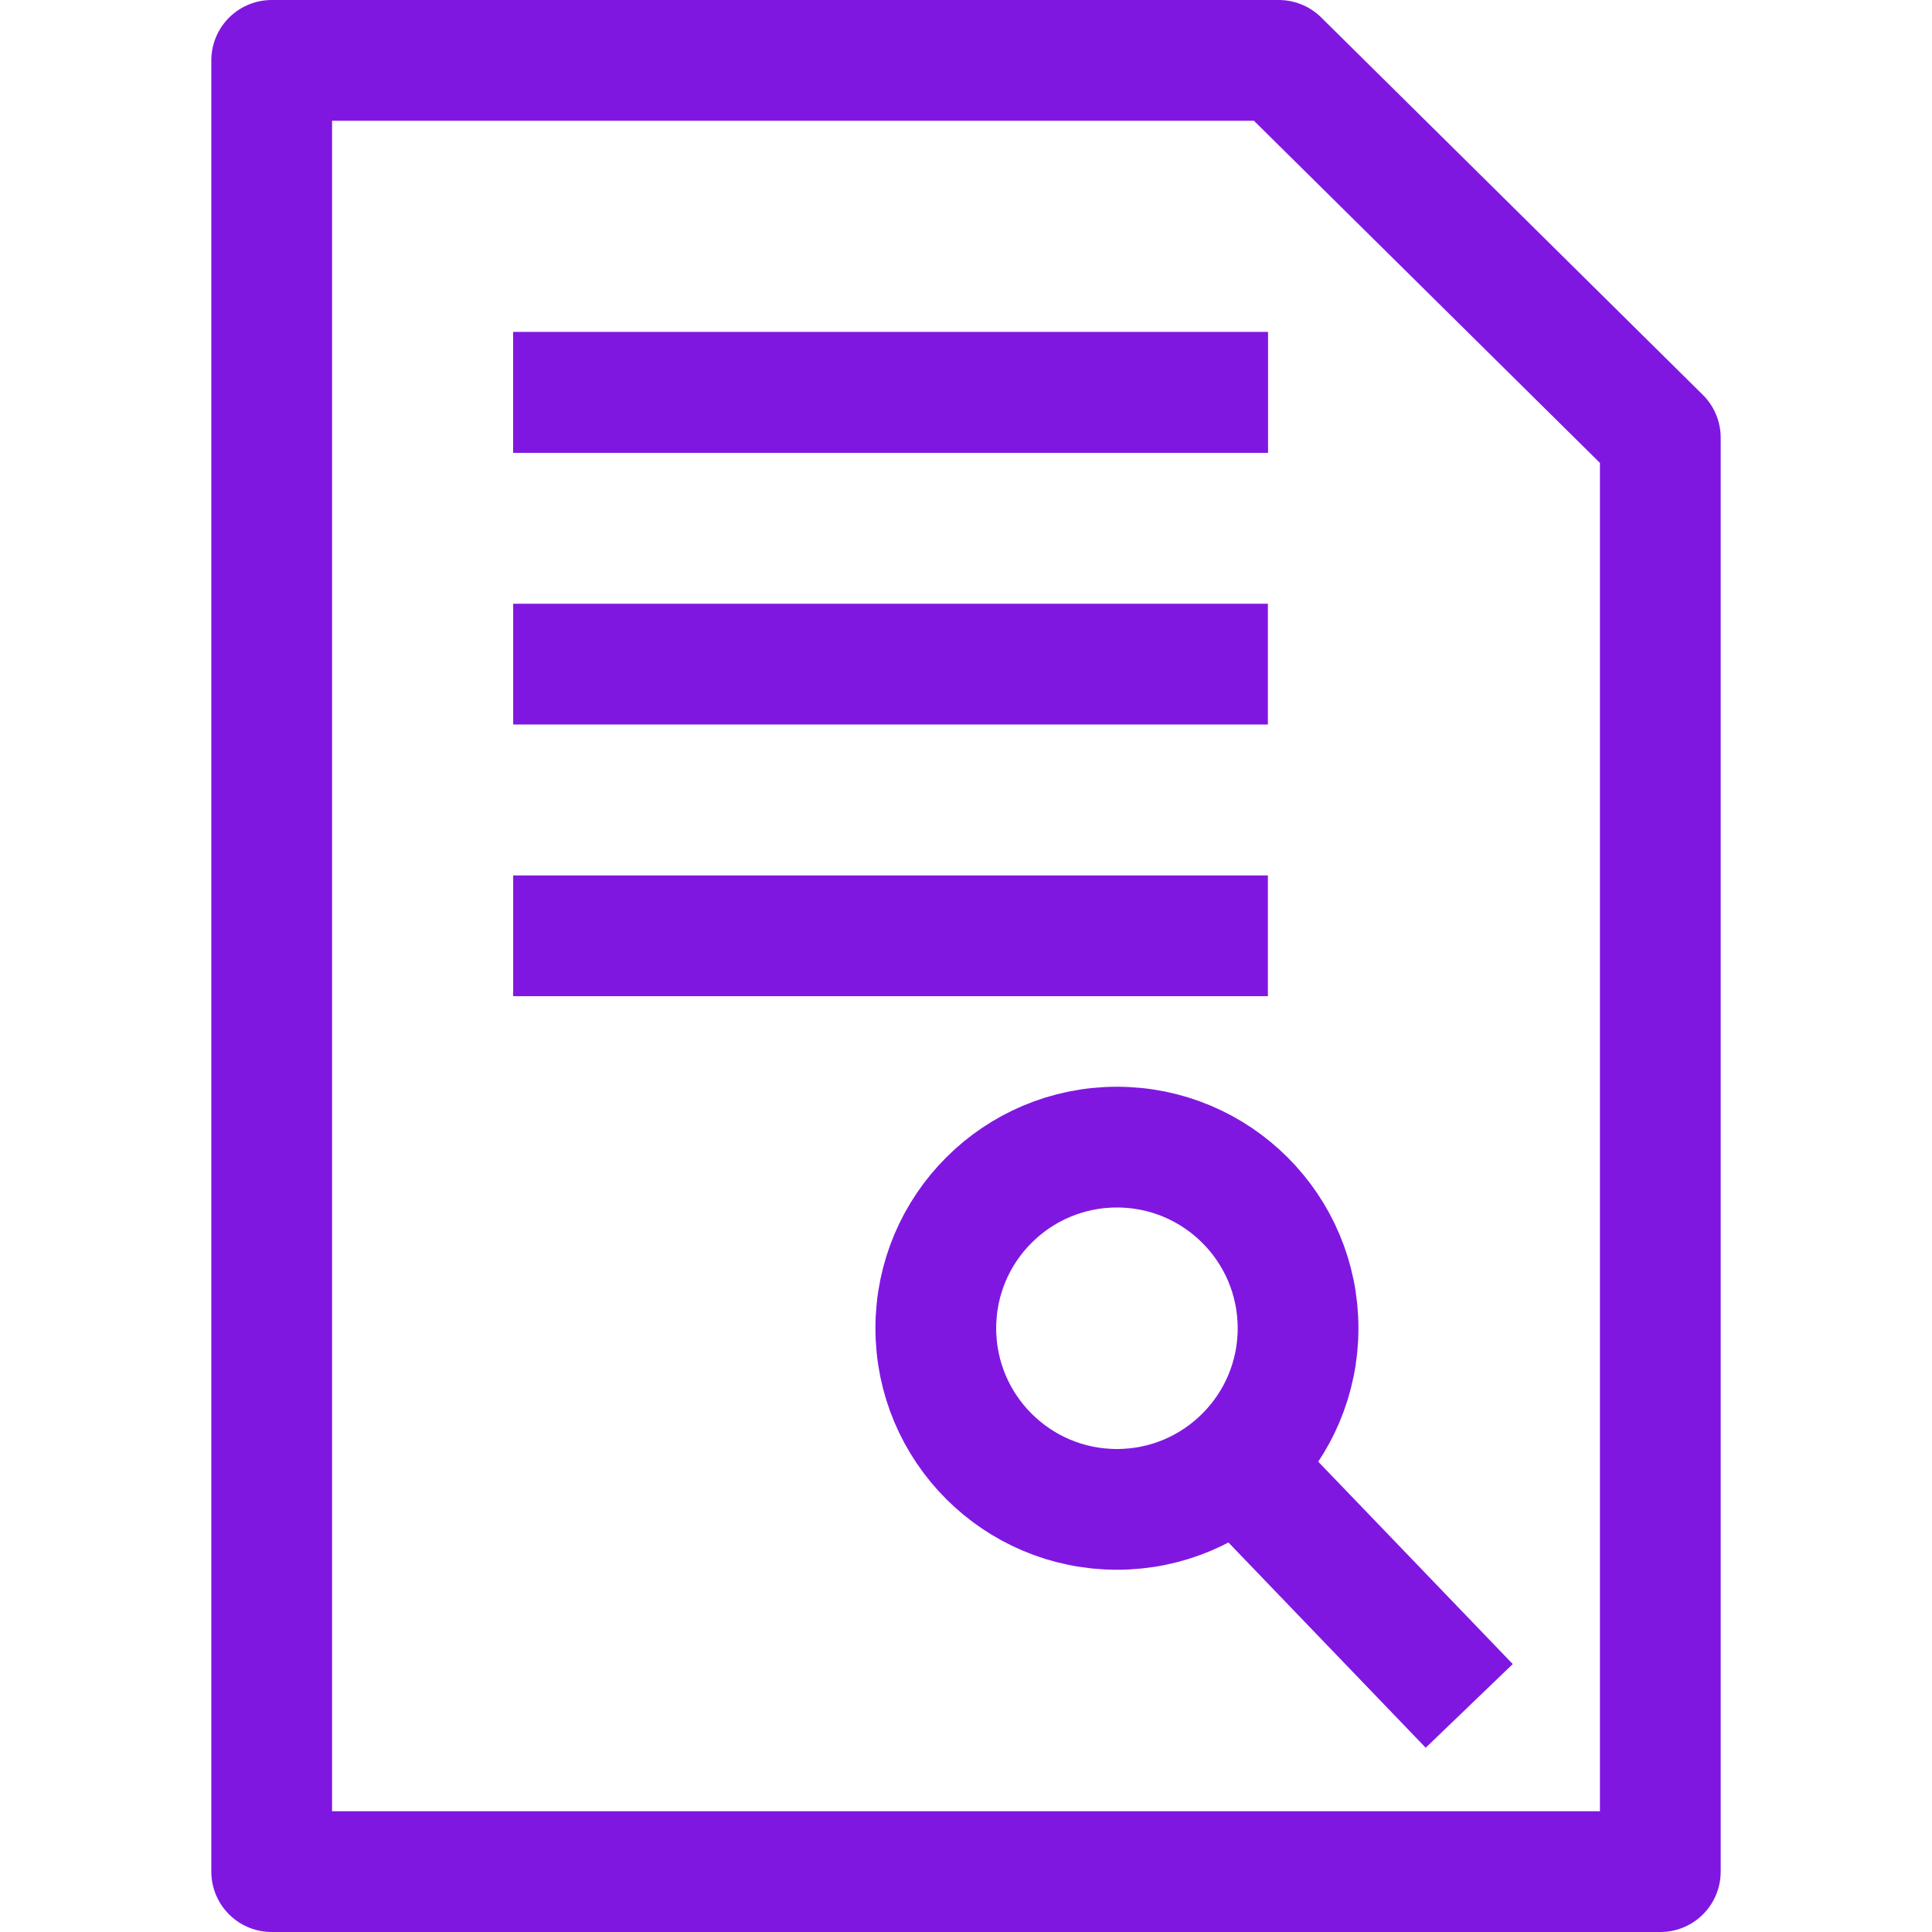
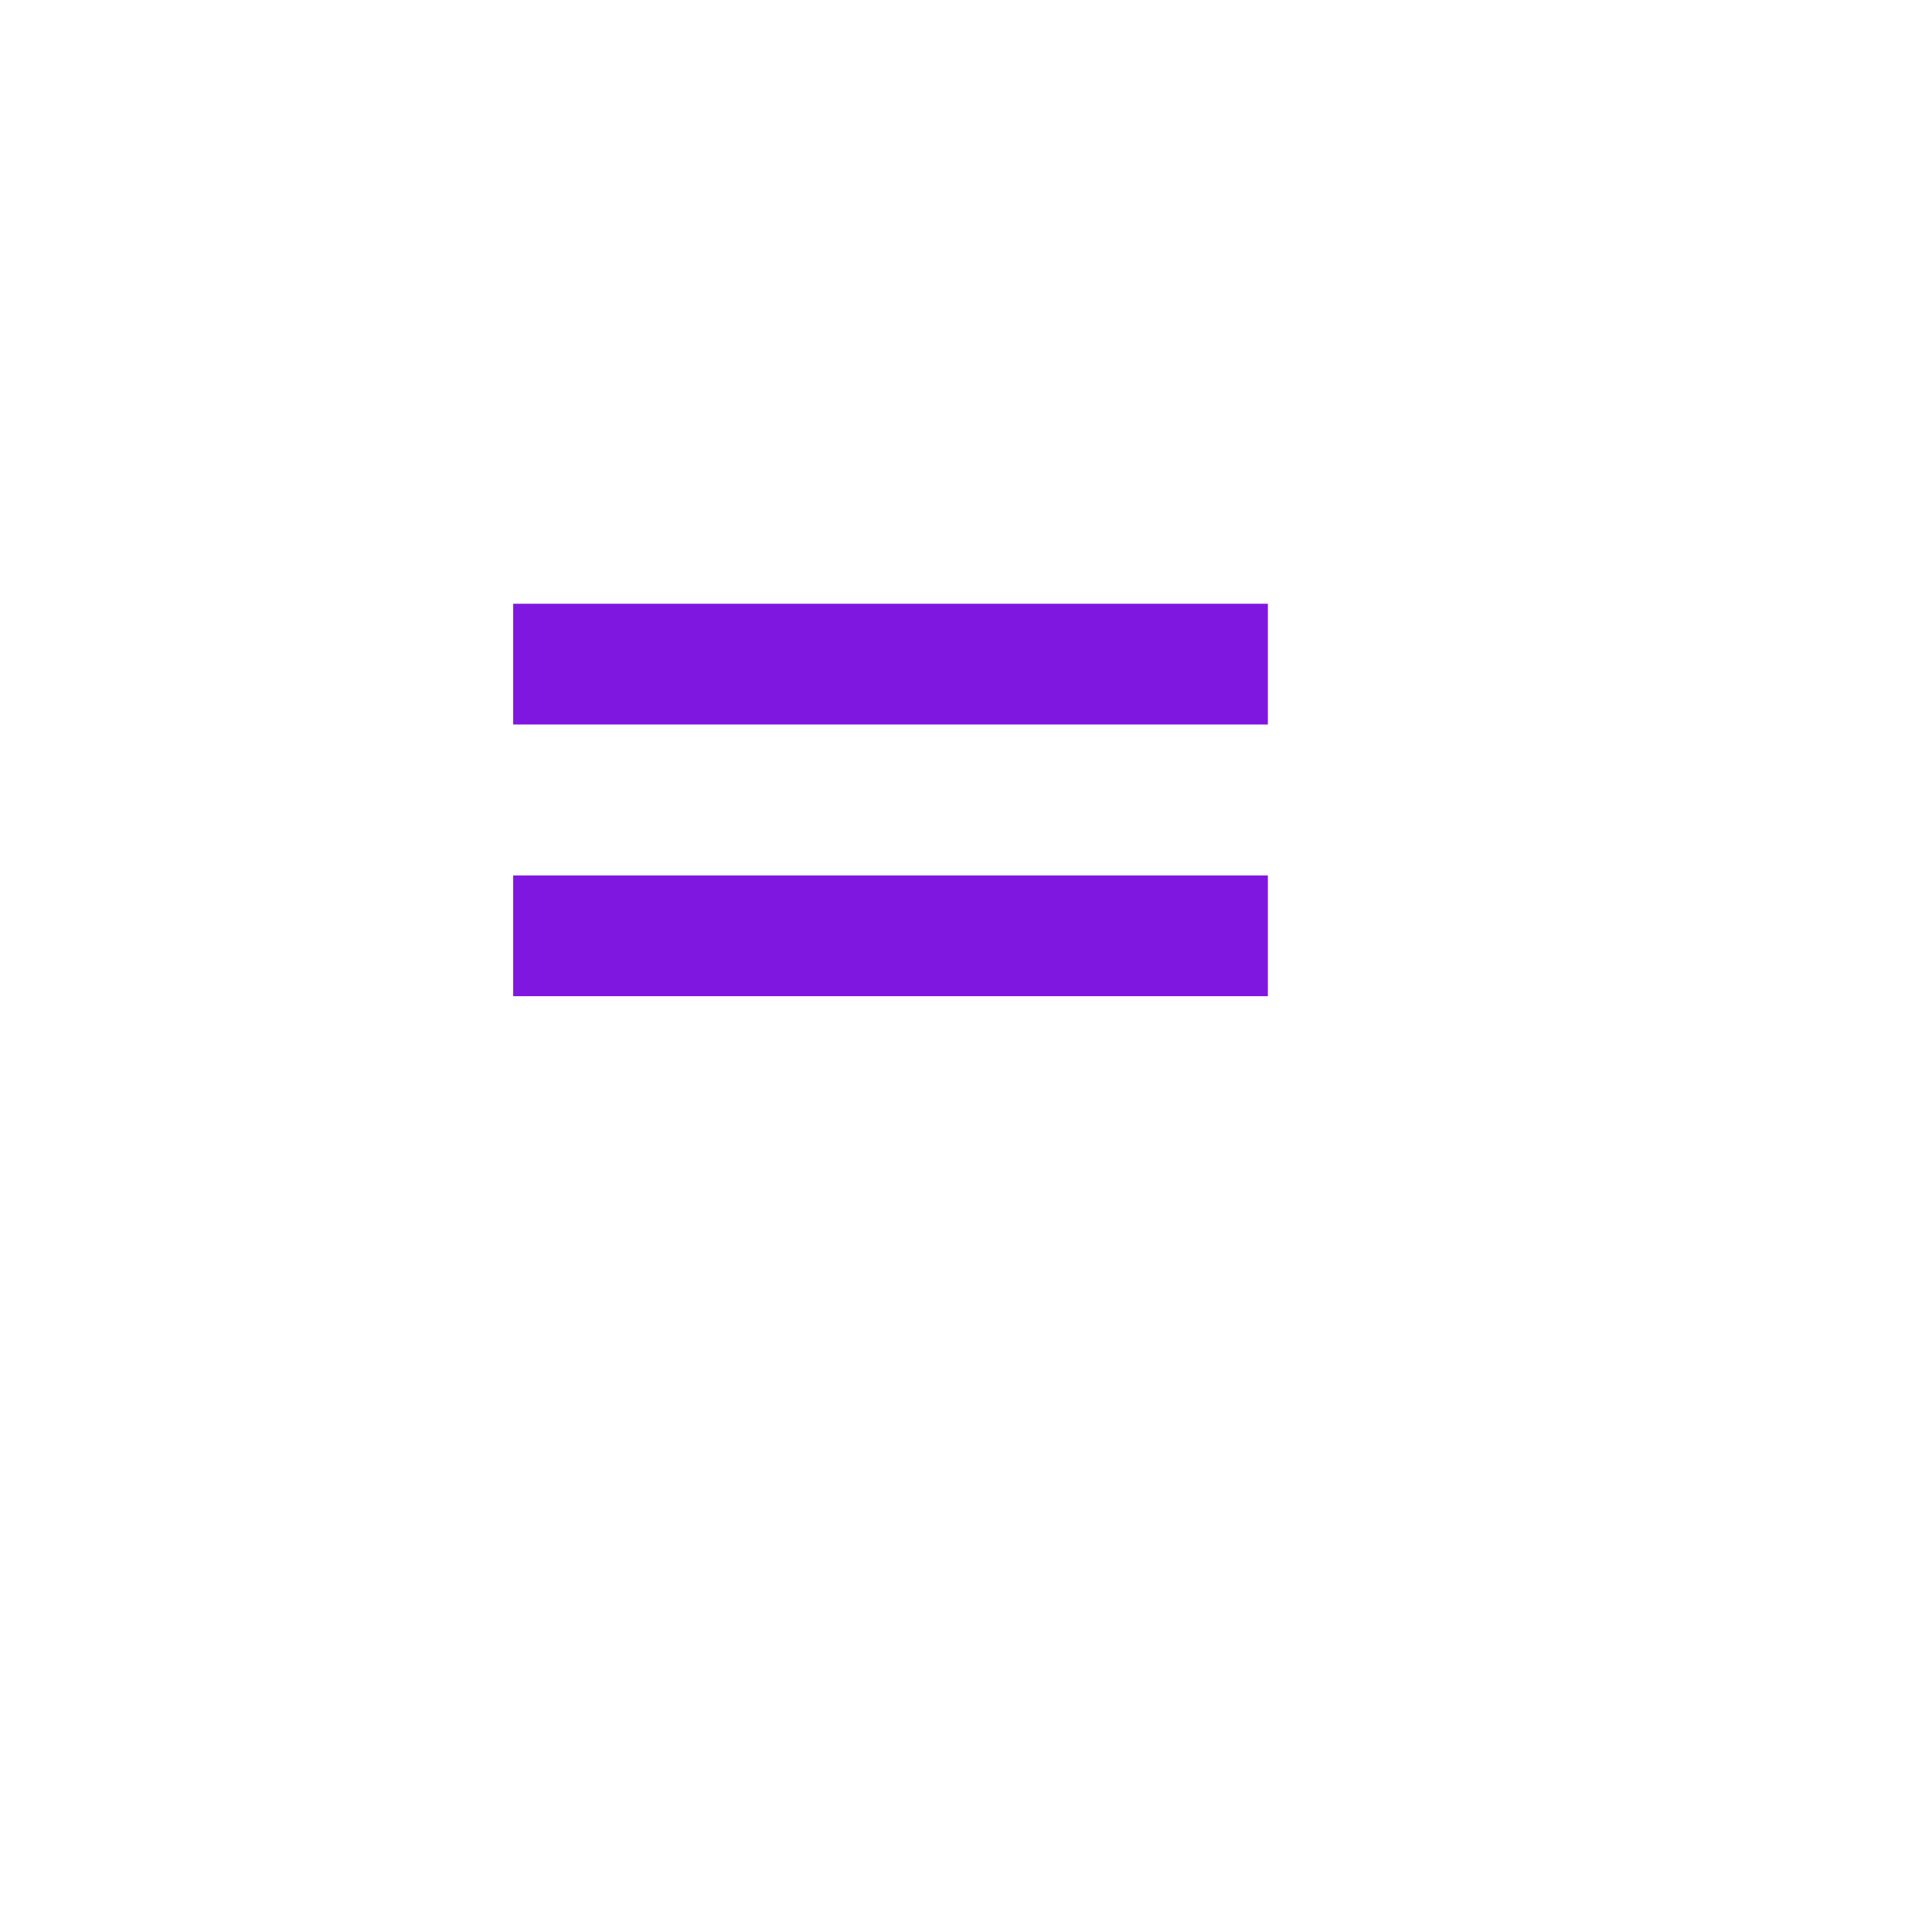
<svg xmlns="http://www.w3.org/2000/svg" id="Layer_1" data-name="Layer 1" viewBox="0 0 64 64">
  <defs>
    <style>.cls-1,.cls-2{fill:none;stroke:#8017e1;stroke-width:4px;}.cls-1{stroke-miterlimit:10;}.cls-2{stroke-linecap:round;stroke-linejoin:round;}</style>
  </defs>
  <title>Artboard 1 copy 23</title>
-   <line class="cls-1" x1="48.67" y1="56.51" x2="41" y2="48.53" />
  <line class="cls-1" x1="17" y1="22" x2="42" y2="22" />
  <line class="cls-1" x1="17" y1="31" x2="42" y2="31" />
-   <line class="cls-1" x1="17" y1="13" x2="42" y2="13" />
-   <polygon class="cls-2" points="9 23 9 2 42.36 2 55 14.5 55 62 9 62 9 40 9 23" />
-   <line class="cls-1" x1="17" y1="13" x2="42" y2="13" />
-   <circle class="cls-1" cx="37" cy="44" r="6" />
</svg>